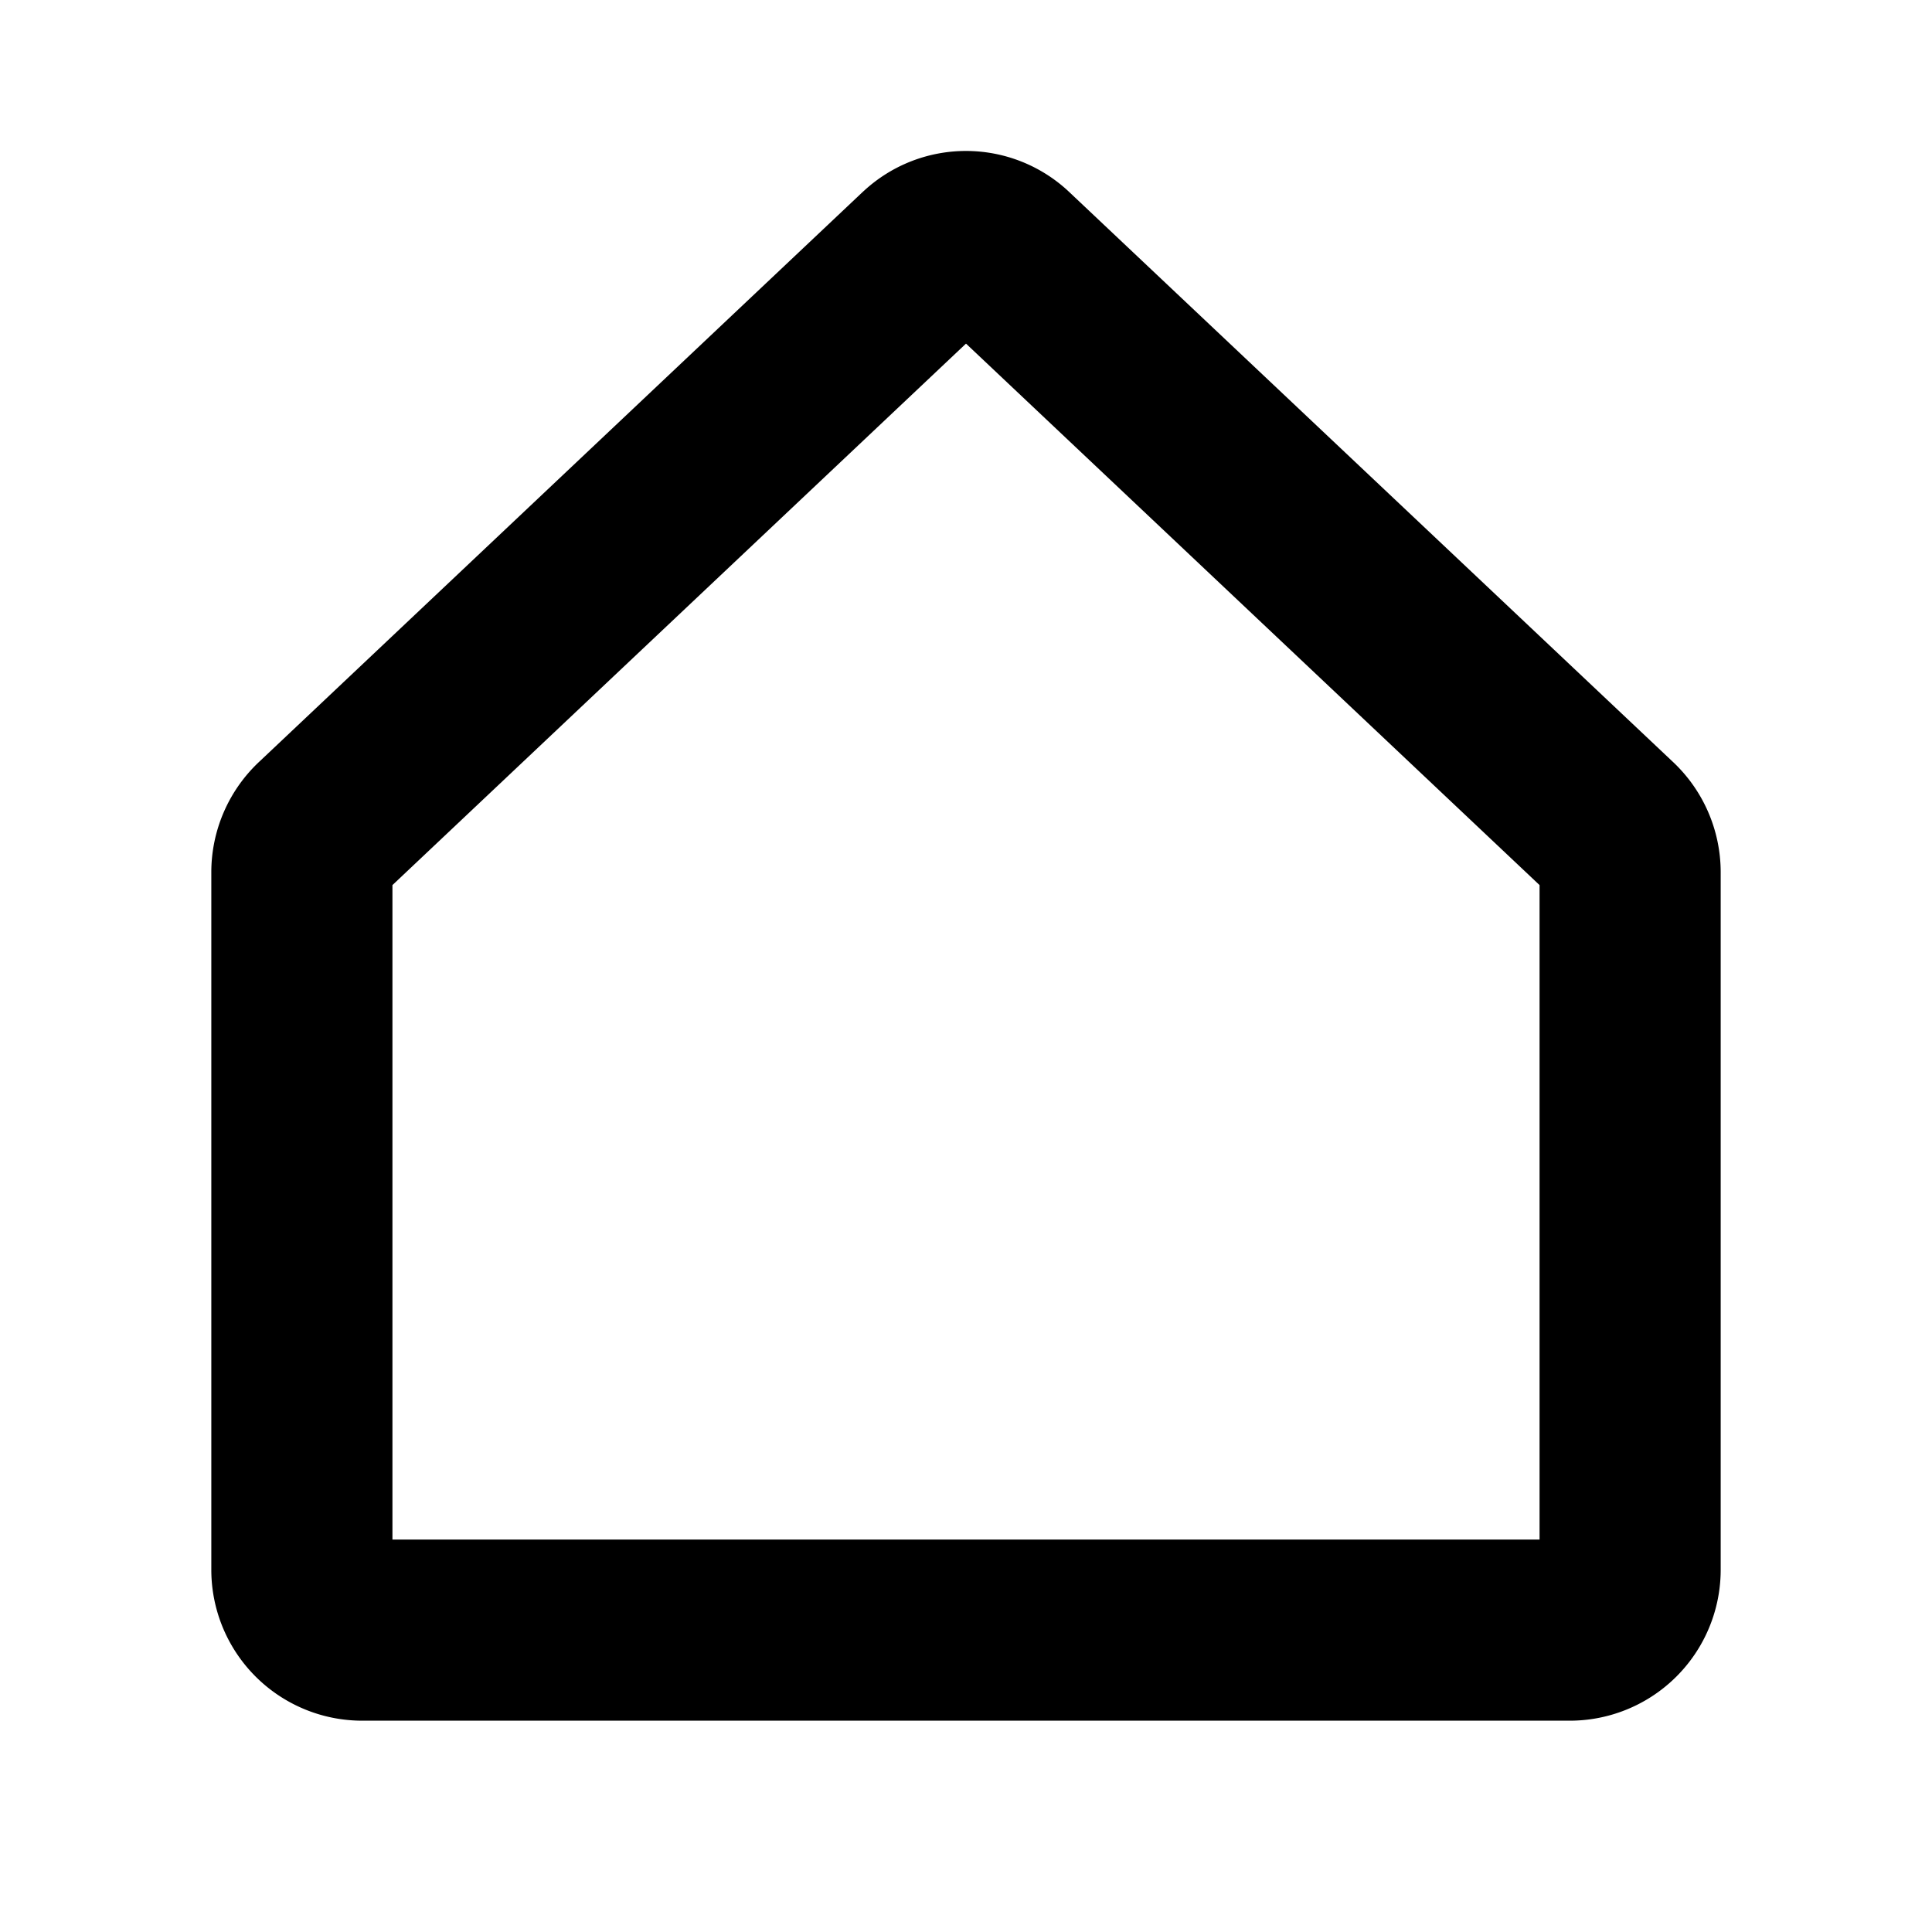
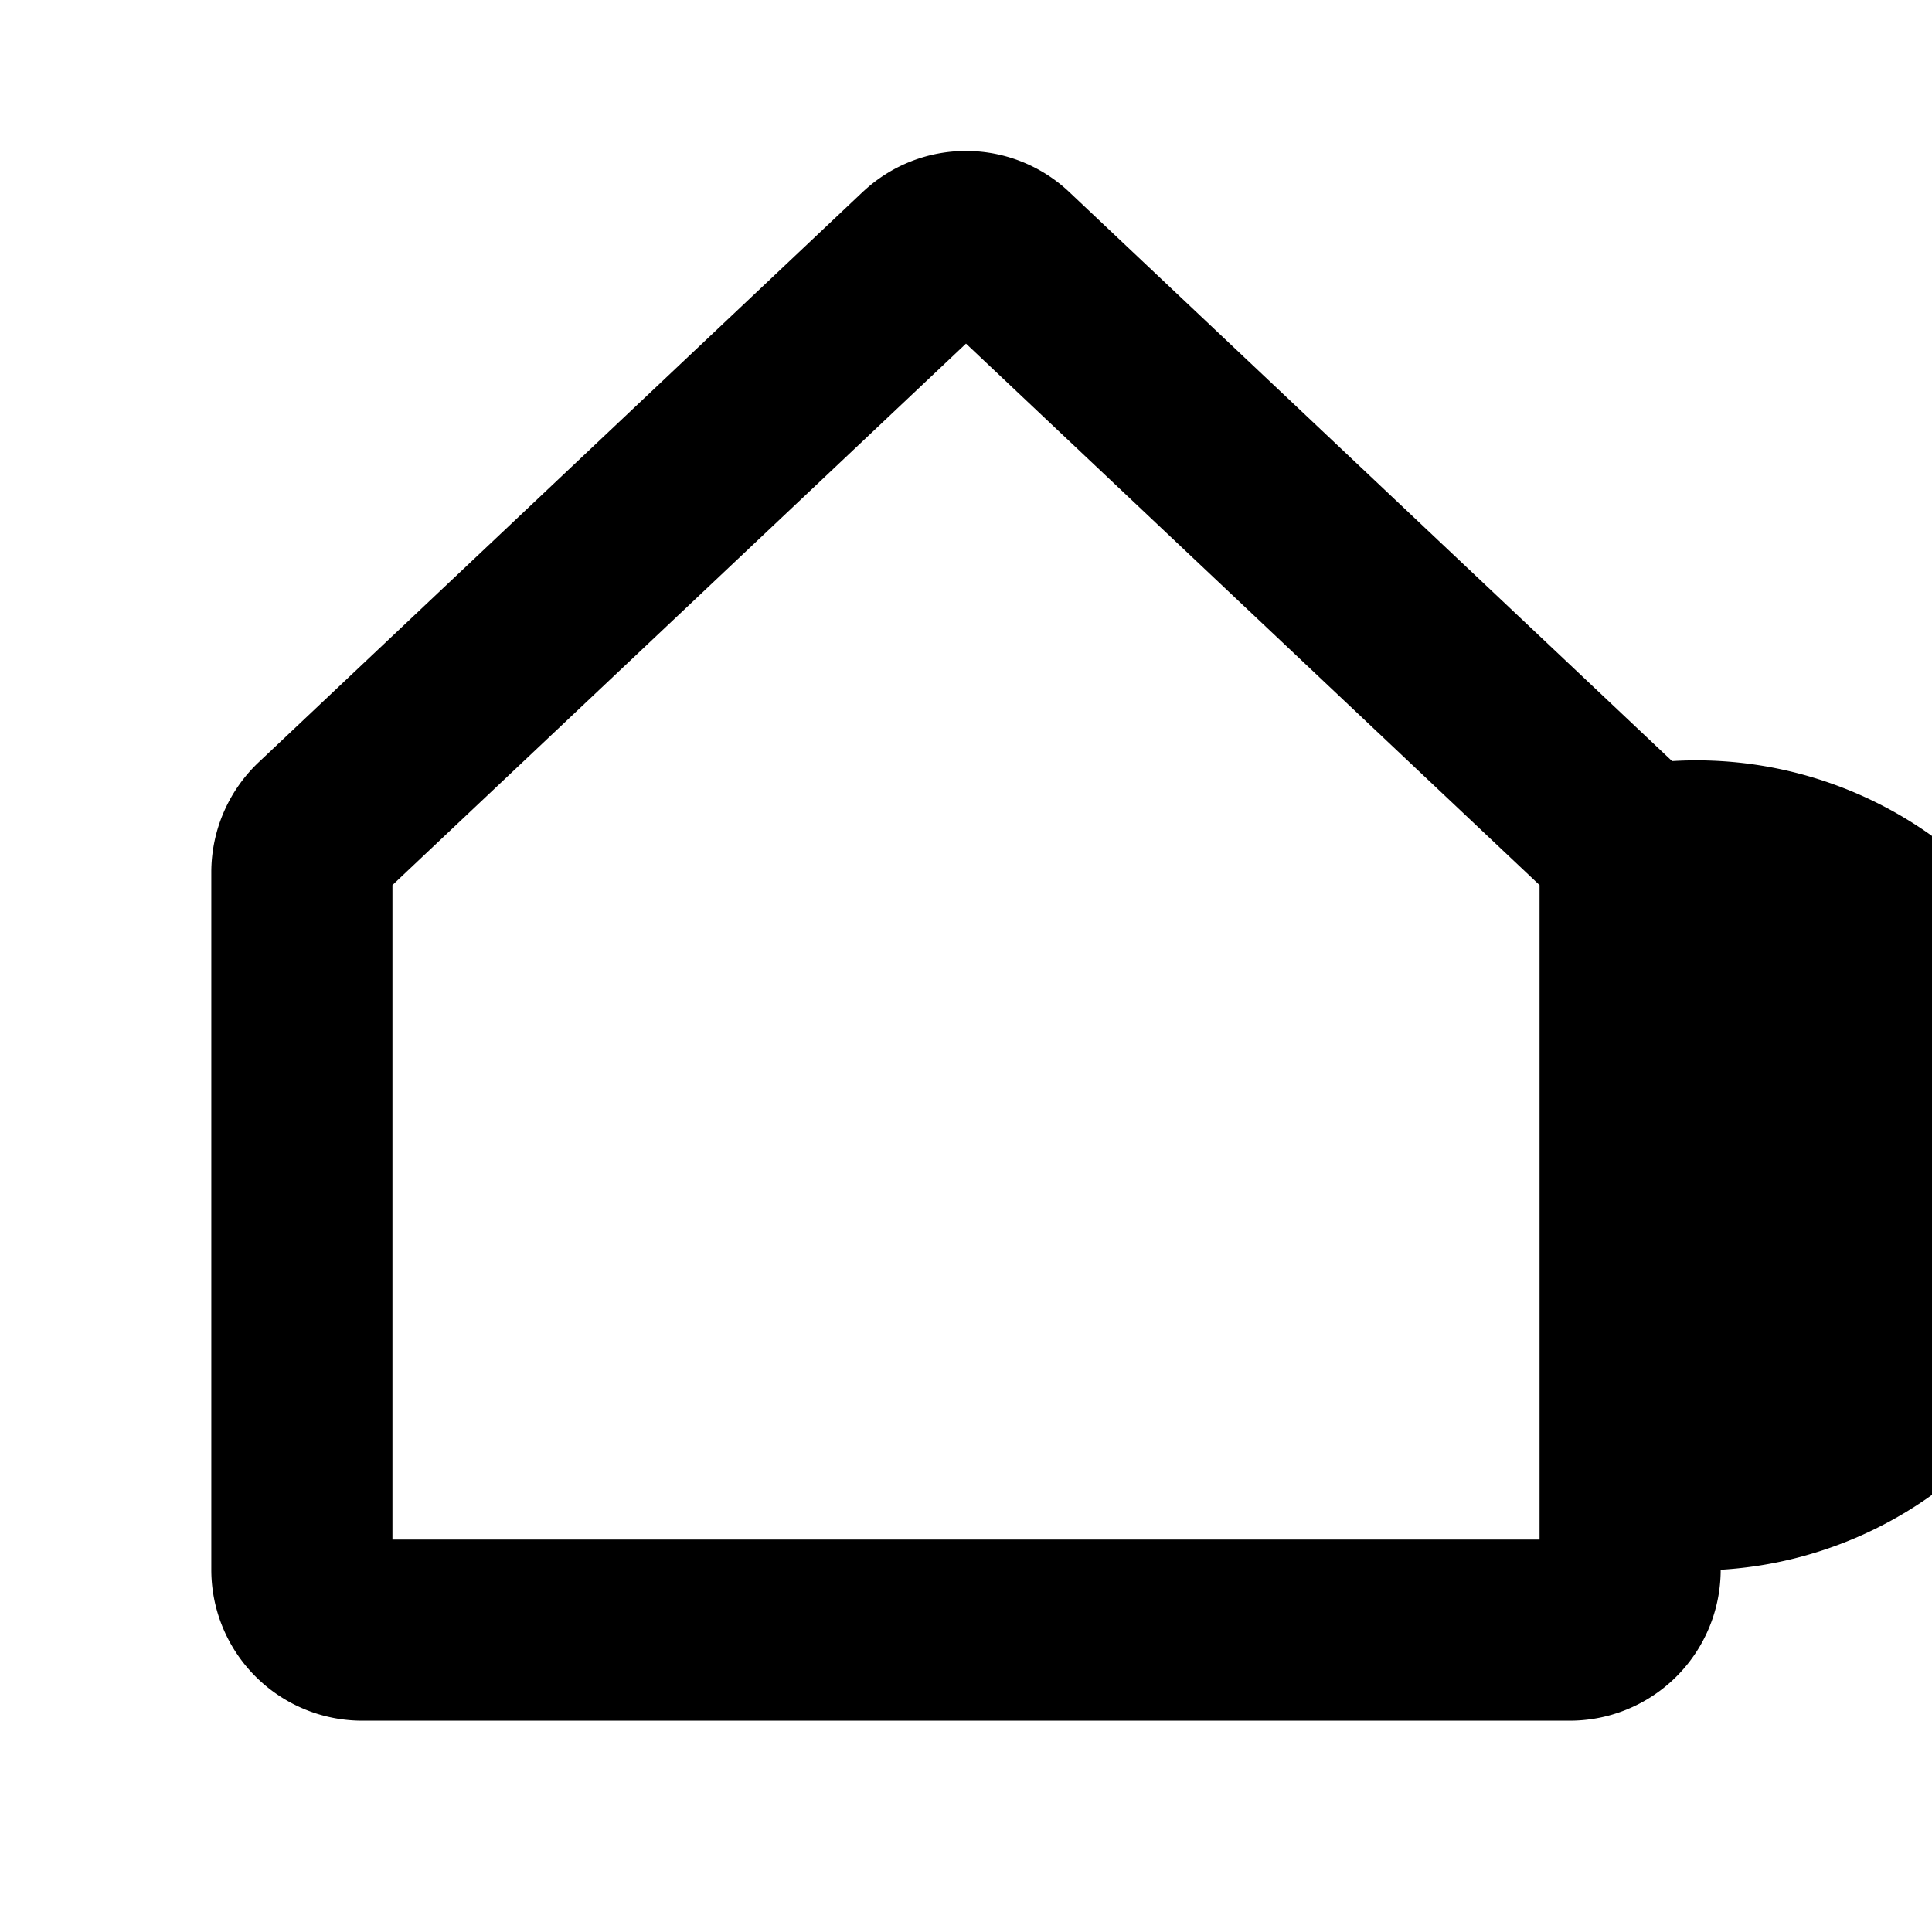
<svg xmlns="http://www.w3.org/2000/svg" viewBox="0 0 256 256" fill="currentColor">
-   <path d="M221.56,100.85,141.61,25.38l-.16-.15a19.93,19.93,0,0,0-26.91,0l-.17.15L34.44,100.85A20.07,20.07,0,0,0,28,115.55V208a20,20,0,0,0,20,20H208a20,20,0,0,0,20-20V115.55A20.07,20.07,0,0,0,221.56,100.85ZM204,204H52V117.28l76-71.75,76,71.75Z" />
+   <path d="M221.56,100.85,141.61,25.38l-.16-.15a19.93,19.93,0,0,0-26.91,0l-.17.15L34.44,100.85A20.07,20.07,0,0,0,28,115.55V208a20,20,0,0,0,20,20H208a20,20,0,0,0,20-20A20.07,20.07,0,0,0,221.56,100.85ZM204,204H52V117.28l76-71.75,76,71.75Z" />
</svg>